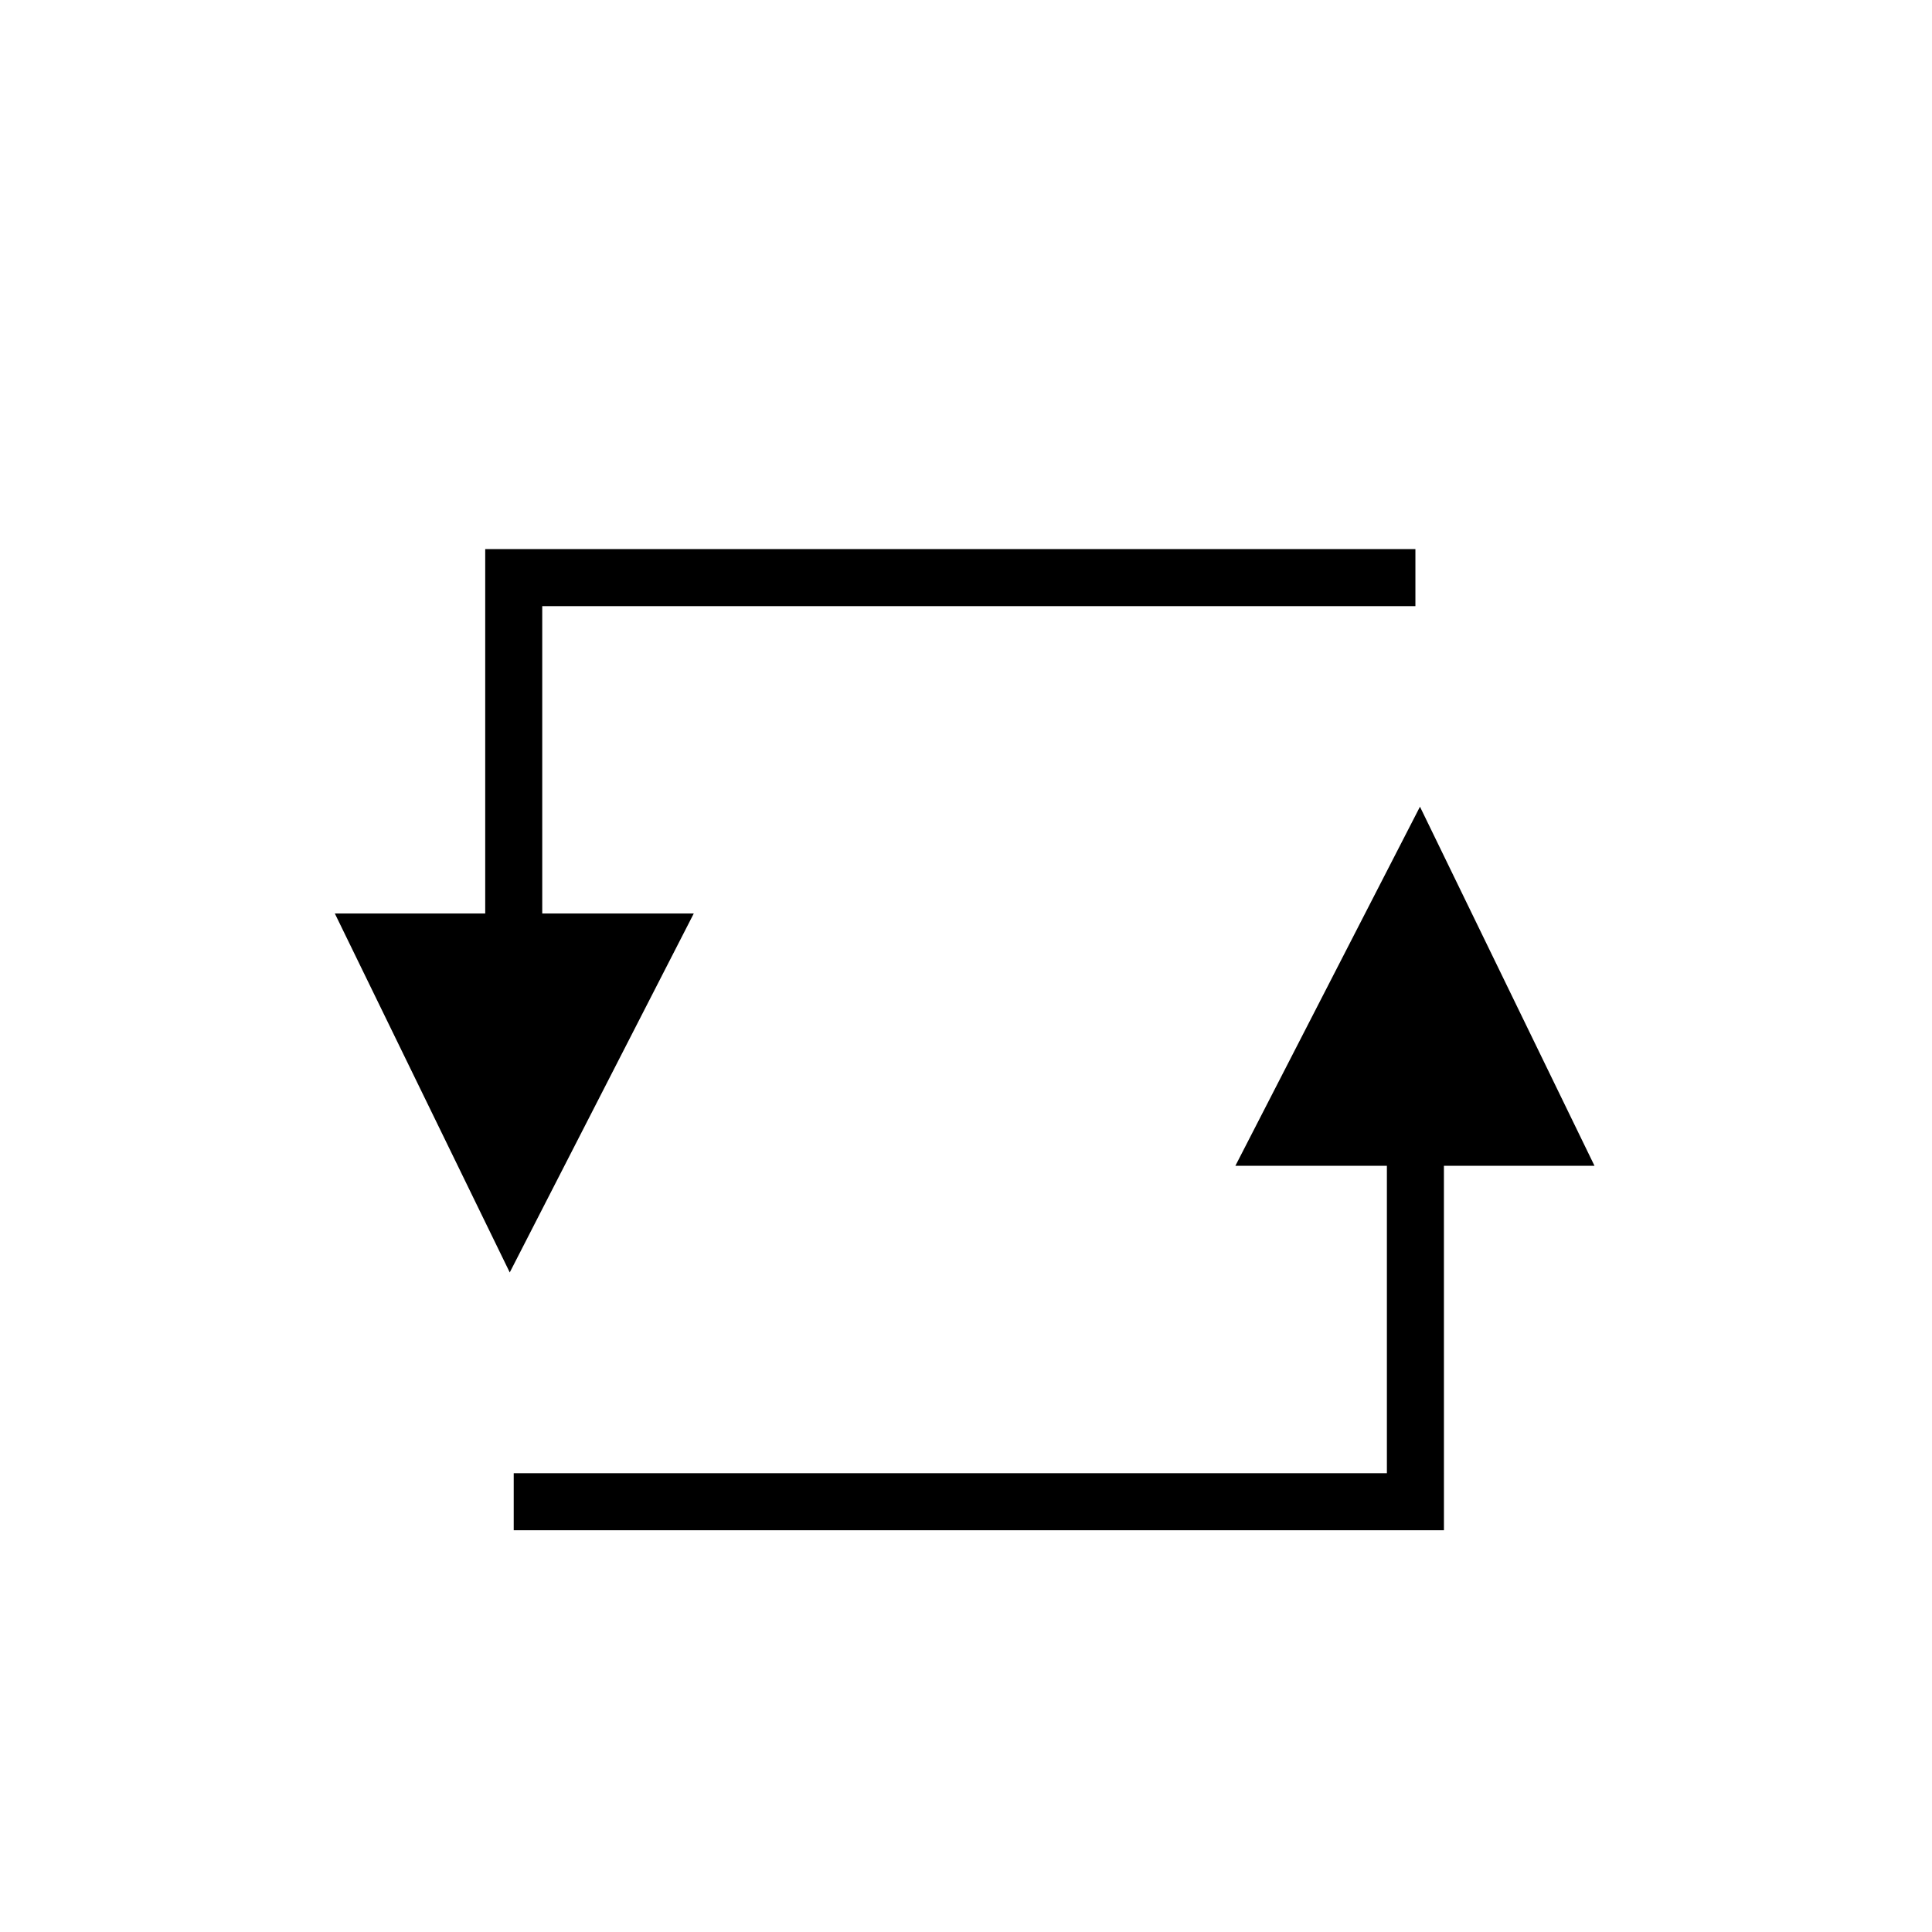
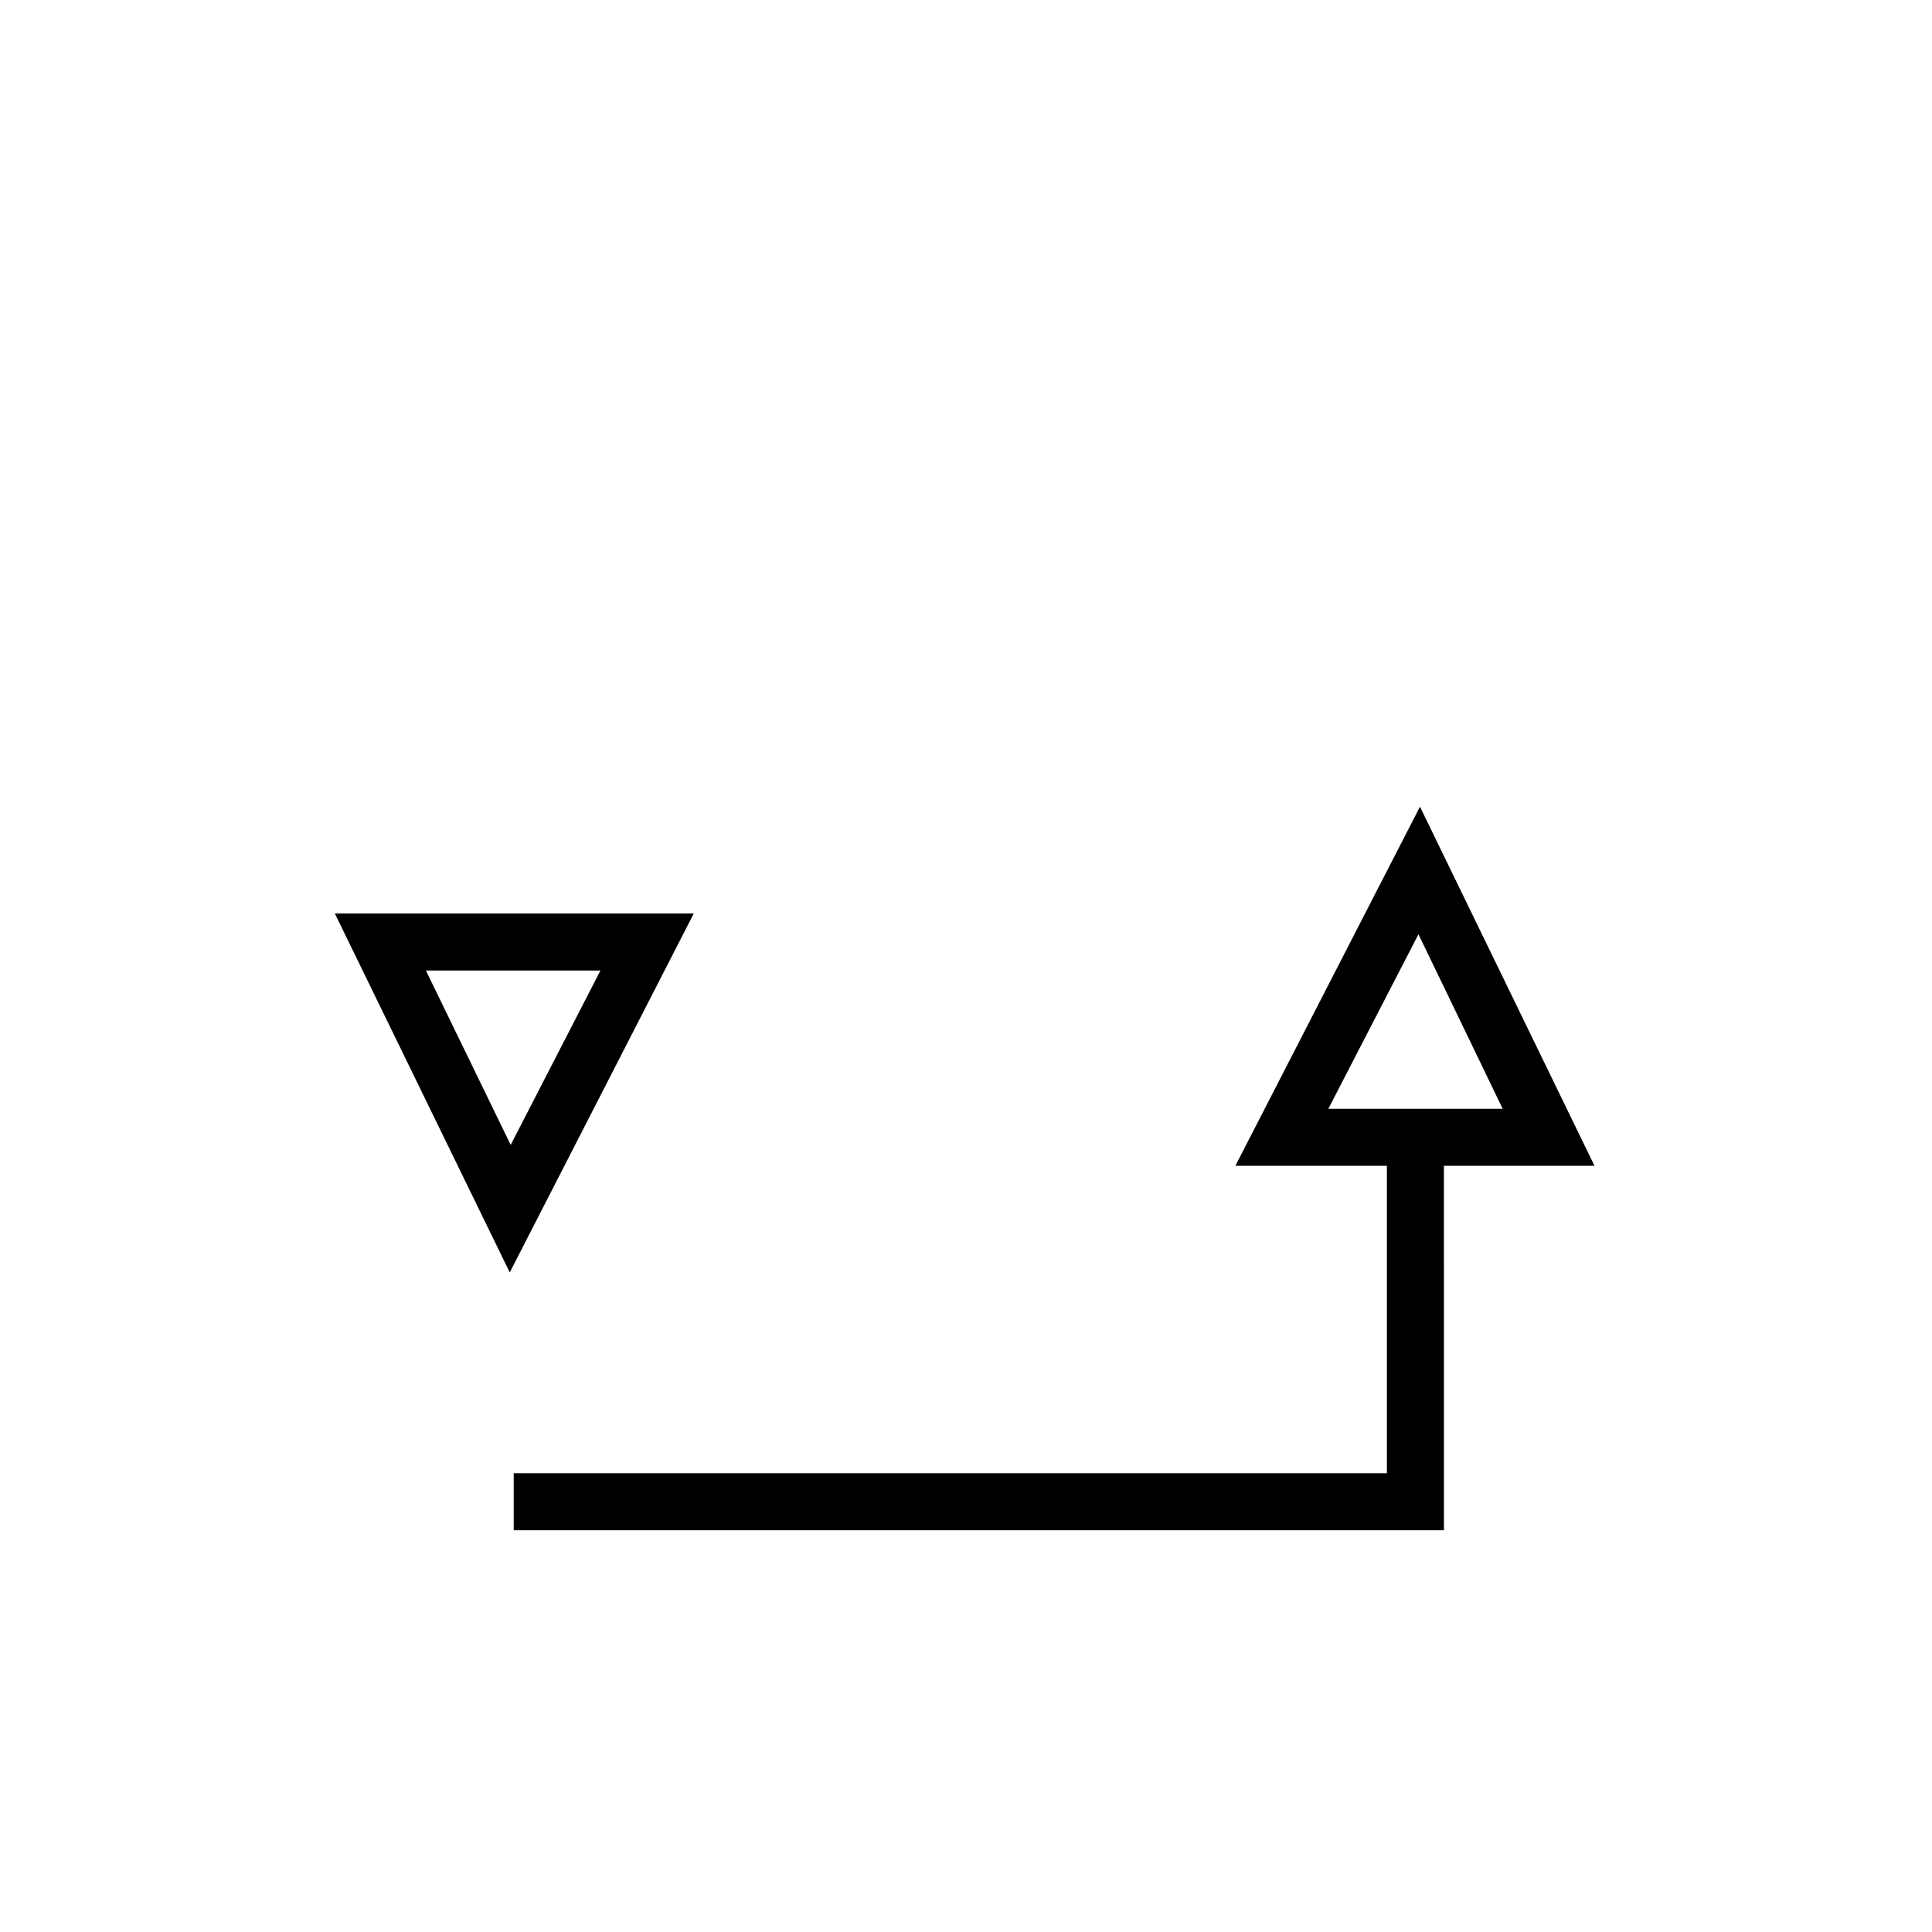
<svg xmlns="http://www.w3.org/2000/svg" fill="#000000" width="800px" height="800px" version="1.1" viewBox="144 144 512 512">
  <g>
-     <path d="m279.18 464.34-34.359-70.734h70.637z" />
    <path d="m279.09 481.21-46.352-95.117h95.117zm-22.219-80.004 22.469 46.199 23.781-46.199z" />
-     <path d="m287.7 393.6h-15.113v-104.09h246.51v15.117h-231.4z" />
-     <path d="m520.11 374.71 34.359 70.684h-70.684z" />
    <path d="m566.56 452.95h-95.172l48.918-95.168zm-70.535-15.113h46.199l-22.316-46.25z" />
    <path d="m526.66 549.53h-246.52v-15.113h231.4v-89.023h15.113z" />
  </g>
</svg>